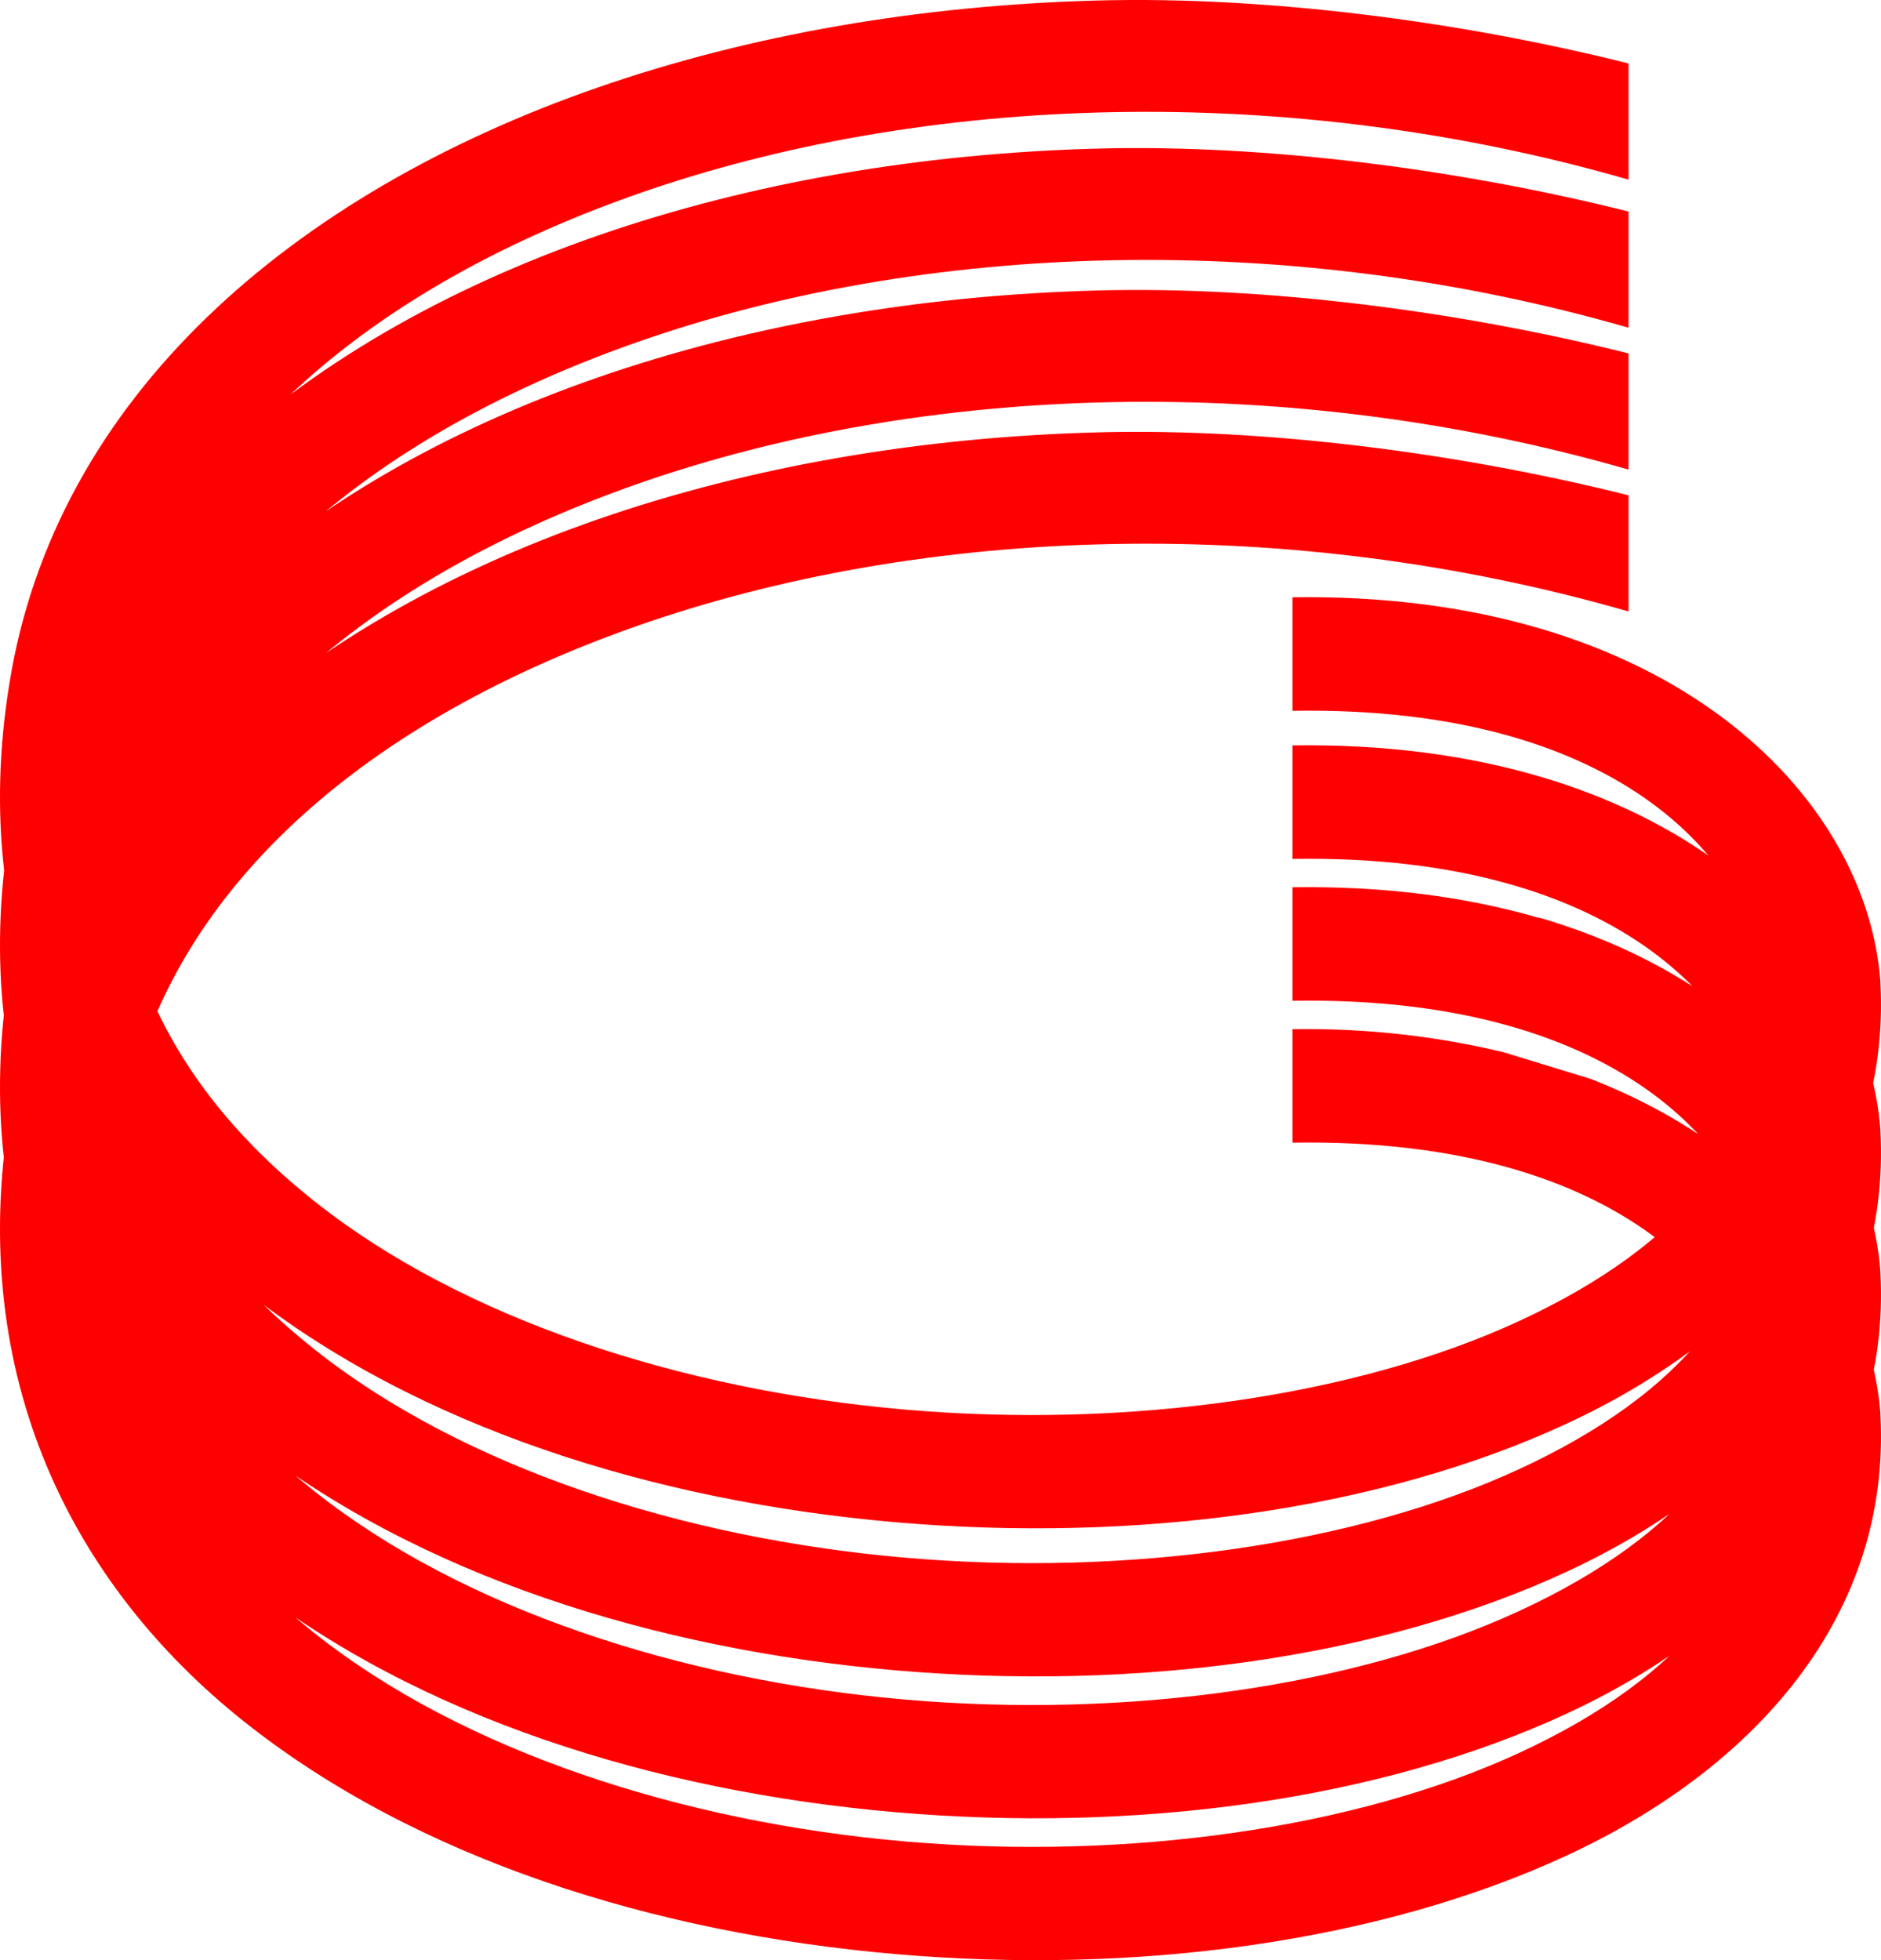
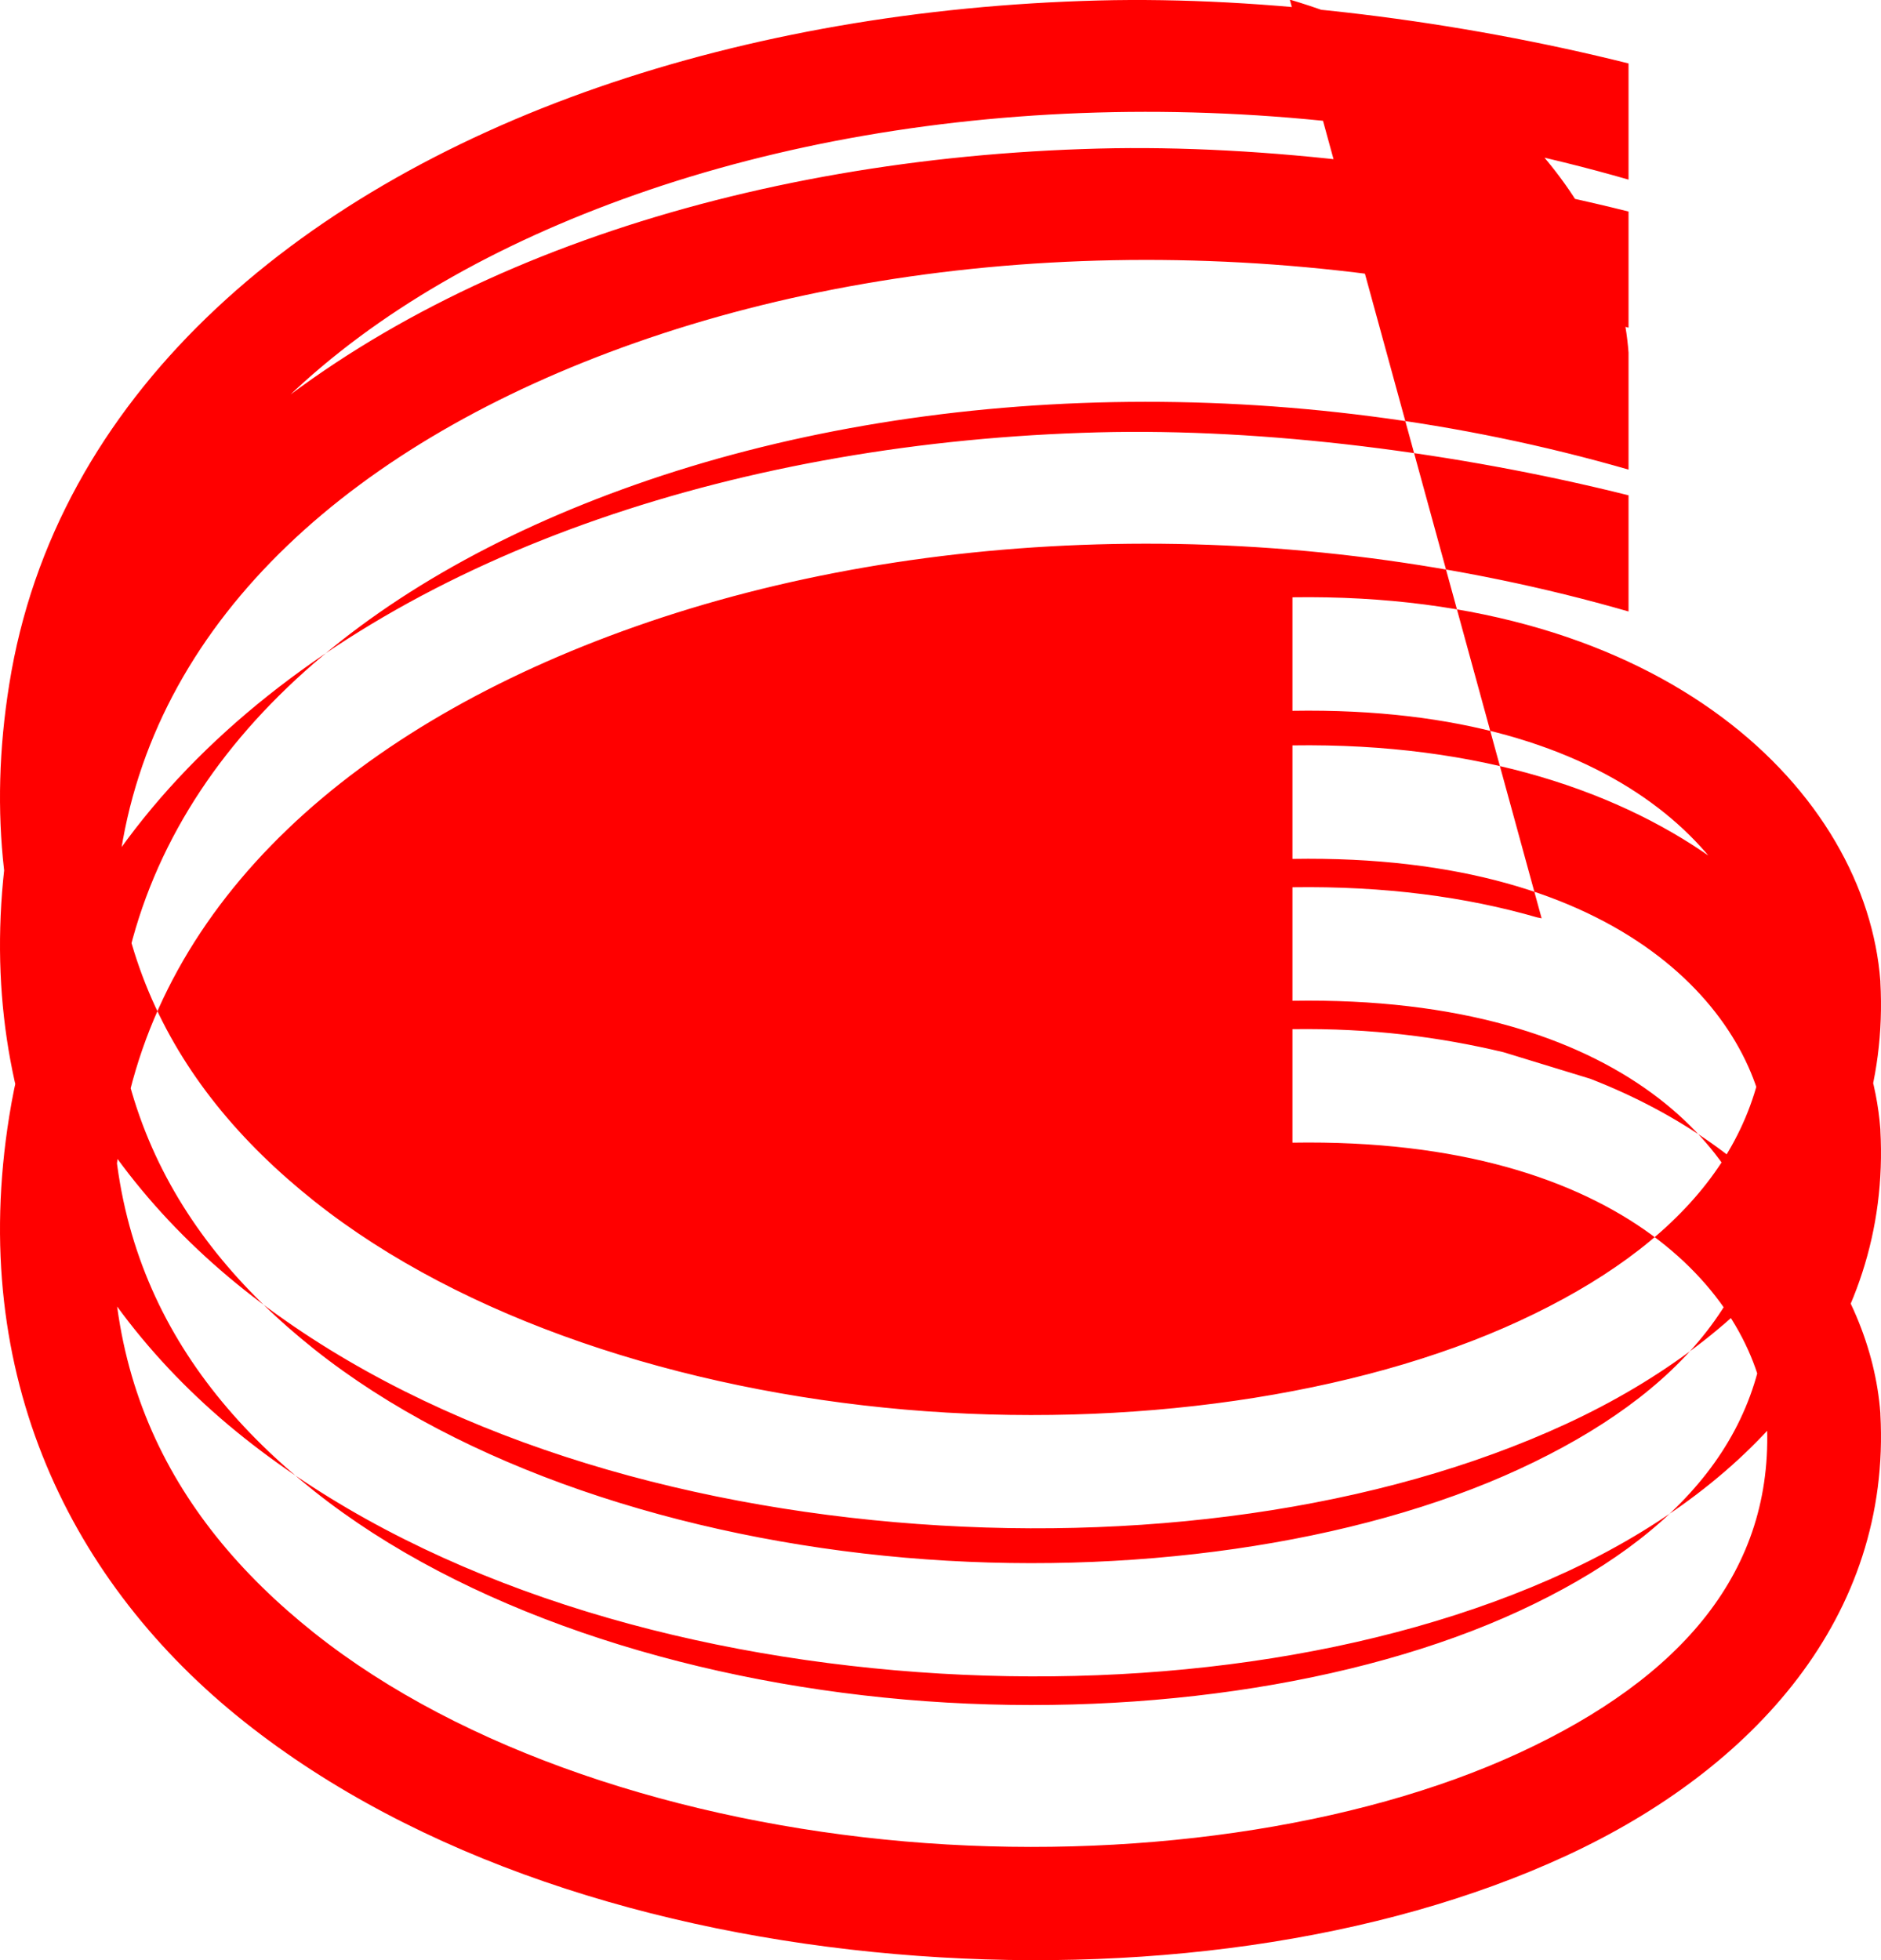
<svg xmlns="http://www.w3.org/2000/svg" xmlns:ns1="http://www.inkscape.org/namespaces/inkscape" xmlns:ns2="http://sodipodi.sourceforge.net/DTD/sodipodi-0.dtd" id="svg2985" version="1.1" ns1:version="0.91 r13725" width="265.145" height="276.307" ns2:docname="Global_Logo_1974 Red.svg">
  <defs id="defs2989" />
  <ns2:namedview pagecolor="#ffffff" bordercolor="#666666" borderopacity="1" objecttolerance="10" gridtolerance="10" guidetolerance="10" ns1:pageopacity="0" ns1:pageshadow="2" ns1:window-width="1366" ns1:window-height="705" id="namedview2987" showgrid="false" showguides="true" ns1:guide-bbox="true" fit-margin-top="0" fit-margin-left="0" fit-margin-right="0" fit-margin-bottom="0" ns1:zoom="1.43" ns1:cx="24.880453" ns1:cy="137.45428" ns1:window-x="-8" ns1:window-y="-8" ns1:window-maximized="1" ns1:current-layer="svg2985" />
-   <path id="path3803-82" style="font-size:medium;font-style:normal;font-variant:normal;font-weight:normal;font-stretch:normal;text-indent:0;text-align:start;text-decoration:none;line-height:normal;letter-spacing:normal;word-spacing:normal;text-transform:none;direction:ltr;block-progression:tb;writing-mode:lr-tb;text-anchor:start;baseline-shift:baseline;color:#000000;fill:#ff0000;fill-opacity:1;stroke:none;stroke-width:4;marker:none;visibility:visible;display:inline;overflow:visible;enable-background:accumulate;font-family:Sans;-inkscape-font-specification:Sans" d="m 224.182,152.07 -12.25,-3.75 c -8.891,-2.126 -18.669,-3.414 -29.75,-3.25 l 0,16 c 47.171,-0.782 65.488,22.352 66.875,39.125 0.004,0.072 -0.004,0.178 0,0.25 1.034,20.995 -12.022,36.05 -34.875,46.625 -22.948,10.62 -55.121,15.235 -86.625,12.5 -31.504,-2.735 -62.355,-12.764 -83.25,-29.375 -20.895,-16.611 -32.32,-38.815 -27.25,-70.25 5.273,-33.126 33.071,-57.737 72.5,-71.625 40.843,-14.386 92.107,-15.933 140,-2.125 l 0,-16.375 c -23.993,-6.009 -51.203,-9.489 -74.75,-8.875 -24.925,0.65 -48.994,4.789 -70.5,12.25 -43.012,14.922 -76.555,43.637 -83,84.125 -5.909,36.636 8.751,65.999 33.125,85.375 24.374,19.376 57.859,29.808 91.75,32.75 33.891,2.942 68.173,-1.634 94.625,-13.875 26.452,-12.241 45.81,-33.759 44.25,-62.25 l 0,-0.125 c -1.362,-18.146 -15.322,-37.181 -40.875,-47.125 z m -6.875,-22.625 c -0.207,-0.061 -0.417,-0.065 -0.625,-0.125 -9.983,-2.891 -21.498,-4.442 -34.5,-4.25 l 0,16 c 47.171,-0.782 65.488,22.352 66.875,39.125 0.004,0.072 -0.004,0.178 0,0.25 1.034,20.995 -12.022,36.05 -34.875,46.625 -22.948,10.62 -55.121,15.235 -86.625,12.5 -31.504,-2.735 -62.355,-12.764 -83.25,-29.375 -20.895,-16.611 -32.32,-38.815 -27.25,-70.25 5.273,-33.126 33.071,-57.737 72.5,-71.625 40.843,-14.386 92.107,-15.933 140,-2.125 l 0,-16.375 c -23.993,-6.009 -51.203,-9.489 -74.75,-8.875 -24.925,0.65 -48.994,4.789 -70.5,12.25 -43.012,14.922 -76.555,43.637 -83,84.125 -5.909,36.636 8.751,65.999 33.125,85.375 24.374,19.376 57.859,29.808 91.75,32.75 33.891,2.942 68.173,-1.634 94.625,-13.875 26.452,-12.241 45.81,-33.759 44.25,-62.25 l 0,-0.125 c -1.484,-19.77 -17.599,-40.797 -47.75,-49.75 z m -35.125,-24.375 0,16 c 47.171,-0.782 65.488,22.352 66.875,39.125 0.004,0.072 -0.004,0.178 0,0.25 1.034,20.995 -12.022,36.05 -34.875,46.625 -22.948,10.62 -55.121,15.235 -86.625,12.5 -31.504,-2.735 -62.355,-12.764 -83.25,-29.375 -20.895,-16.611 -32.32,-38.815 -27.25,-70.25 5.273,-33.126 33.071,-57.737 72.5,-71.625 40.843,-14.386 92.107,-15.933 140,-2.125 l 0,-16.375 c -23.993,-6.009 -51.203,-9.489 -74.75,-8.875 -24.925,0.65 -48.994,4.789 -70.5,12.25 -43.012,14.922 -76.555,43.637 -83,84.125 -5.909,36.636 8.751,65.999 33.125,85.375 24.374,19.376 57.859,29.808 91.75,32.75 33.891,2.942 68.173,-1.634 94.625,-13.875 26.452,-12.241 45.81,-33.759 44.25,-62.25 l 0,-0.125 c -1.982,-26.41 -30.084,-54.906 -82.875,-54.125 z m 0,-20.875 0,16 c 47.171,-0.782 65.488,22.352 66.875,39.125 0.004,0.072 -0.004,0.178 0,0.25 1.034,20.995 -12.022,36.05 -34.875,46.625 -22.948,10.62 -55.121,15.235 -86.625,12.5 -31.504,-2.735 -62.355,-12.764 -83.25,-29.375 -20.895,-16.611 -32.32,-38.815 -27.25,-70.25 5.273,-33.126 33.071,-57.737 72.5,-71.625 40.843,-14.386 92.107,-15.933 140,-2.125 l 0,-16.375 c -23.993,-6.009 -51.203,-9.489 -74.75,-8.875 -24.925,0.65 -48.994,4.789 -70.5,12.25 -43.012,14.922 -76.555,43.637 -83,84.125 -5.909,36.636 8.751,65.999 33.125,85.375 24.374,19.376 57.859,29.808 91.75,32.75 33.891,2.942 68.173,-1.634 94.625,-13.875 26.452,-12.241 45.81,-33.759 44.25,-62.25 l 0,-0.125 c -1.982,-26.411 -30.083,-54.906 -82.875,-54.125 z" ns1:connector-curvature="0" />
+   <path id="path3803-82" style="font-size:medium;font-style:normal;font-variant:normal;font-weight:normal;font-stretch:normal;text-indent:0;text-align:start;text-decoration:none;line-height:normal;letter-spacing:normal;word-spacing:normal;text-transform:none;direction:ltr;block-progression:tb;writing-mode:lr-tb;text-anchor:start;baseline-shift:baseline;color:#000000;fill:#ff0000;fill-opacity:1;stroke:none;stroke-width:4;marker:none;visibility:visible;display:inline;overflow:visible;enable-background:accumulate;font-family:Sans;-inkscape-font-specification:Sans" d="m 224.182,152.07 -12.25,-3.75 c -8.891,-2.126 -18.669,-3.414 -29.75,-3.25 l 0,16 c 47.171,-0.782 65.488,22.352 66.875,39.125 0.004,0.072 -0.004,0.178 0,0.25 1.034,20.995 -12.022,36.05 -34.875,46.625 -22.948,10.62 -55.121,15.235 -86.625,12.5 -31.504,-2.735 -62.355,-12.764 -83.25,-29.375 -20.895,-16.611 -32.32,-38.815 -27.25,-70.25 5.273,-33.126 33.071,-57.737 72.5,-71.625 40.843,-14.386 92.107,-15.933 140,-2.125 l 0,-16.375 c -23.993,-6.009 -51.203,-9.489 -74.75,-8.875 -24.925,0.65 -48.994,4.789 -70.5,12.25 -43.012,14.922 -76.555,43.637 -83,84.125 -5.909,36.636 8.751,65.999 33.125,85.375 24.374,19.376 57.859,29.808 91.75,32.75 33.891,2.942 68.173,-1.634 94.625,-13.875 26.452,-12.241 45.81,-33.759 44.25,-62.25 l 0,-0.125 c -1.362,-18.146 -15.322,-37.181 -40.875,-47.125 z m -6.875,-22.625 c -0.207,-0.061 -0.417,-0.065 -0.625,-0.125 -9.983,-2.891 -21.498,-4.442 -34.5,-4.25 l 0,16 c 47.171,-0.782 65.488,22.352 66.875,39.125 0.004,0.072 -0.004,0.178 0,0.25 1.034,20.995 -12.022,36.05 -34.875,46.625 -22.948,10.62 -55.121,15.235 -86.625,12.5 -31.504,-2.735 -62.355,-12.764 -83.25,-29.375 -20.895,-16.611 -32.32,-38.815 -27.25,-70.25 5.273,-33.126 33.071,-57.737 72.5,-71.625 40.843,-14.386 92.107,-15.933 140,-2.125 l 0,-16.375 l 0,-0.125 c -1.484,-19.77 -17.599,-40.797 -47.75,-49.75 z m -35.125,-24.375 0,16 c 47.171,-0.782 65.488,22.352 66.875,39.125 0.004,0.072 -0.004,0.178 0,0.25 1.034,20.995 -12.022,36.05 -34.875,46.625 -22.948,10.62 -55.121,15.235 -86.625,12.5 -31.504,-2.735 -62.355,-12.764 -83.25,-29.375 -20.895,-16.611 -32.32,-38.815 -27.25,-70.25 5.273,-33.126 33.071,-57.737 72.5,-71.625 40.843,-14.386 92.107,-15.933 140,-2.125 l 0,-16.375 c -23.993,-6.009 -51.203,-9.489 -74.75,-8.875 -24.925,0.65 -48.994,4.789 -70.5,12.25 -43.012,14.922 -76.555,43.637 -83,84.125 -5.909,36.636 8.751,65.999 33.125,85.375 24.374,19.376 57.859,29.808 91.75,32.75 33.891,2.942 68.173,-1.634 94.625,-13.875 26.452,-12.241 45.81,-33.759 44.25,-62.25 l 0,-0.125 c -1.982,-26.41 -30.084,-54.906 -82.875,-54.125 z m 0,-20.875 0,16 c 47.171,-0.782 65.488,22.352 66.875,39.125 0.004,0.072 -0.004,0.178 0,0.25 1.034,20.995 -12.022,36.05 -34.875,46.625 -22.948,10.62 -55.121,15.235 -86.625,12.5 -31.504,-2.735 -62.355,-12.764 -83.25,-29.375 -20.895,-16.611 -32.32,-38.815 -27.25,-70.25 5.273,-33.126 33.071,-57.737 72.5,-71.625 40.843,-14.386 92.107,-15.933 140,-2.125 l 0,-16.375 c -23.993,-6.009 -51.203,-9.489 -74.75,-8.875 -24.925,0.65 -48.994,4.789 -70.5,12.25 -43.012,14.922 -76.555,43.637 -83,84.125 -5.909,36.636 8.751,65.999 33.125,85.375 24.374,19.376 57.859,29.808 91.75,32.75 33.891,2.942 68.173,-1.634 94.625,-13.875 26.452,-12.241 45.81,-33.759 44.25,-62.25 l 0,-0.125 c -1.982,-26.411 -30.083,-54.906 -82.875,-54.125 z" ns1:connector-curvature="0" />
</svg>